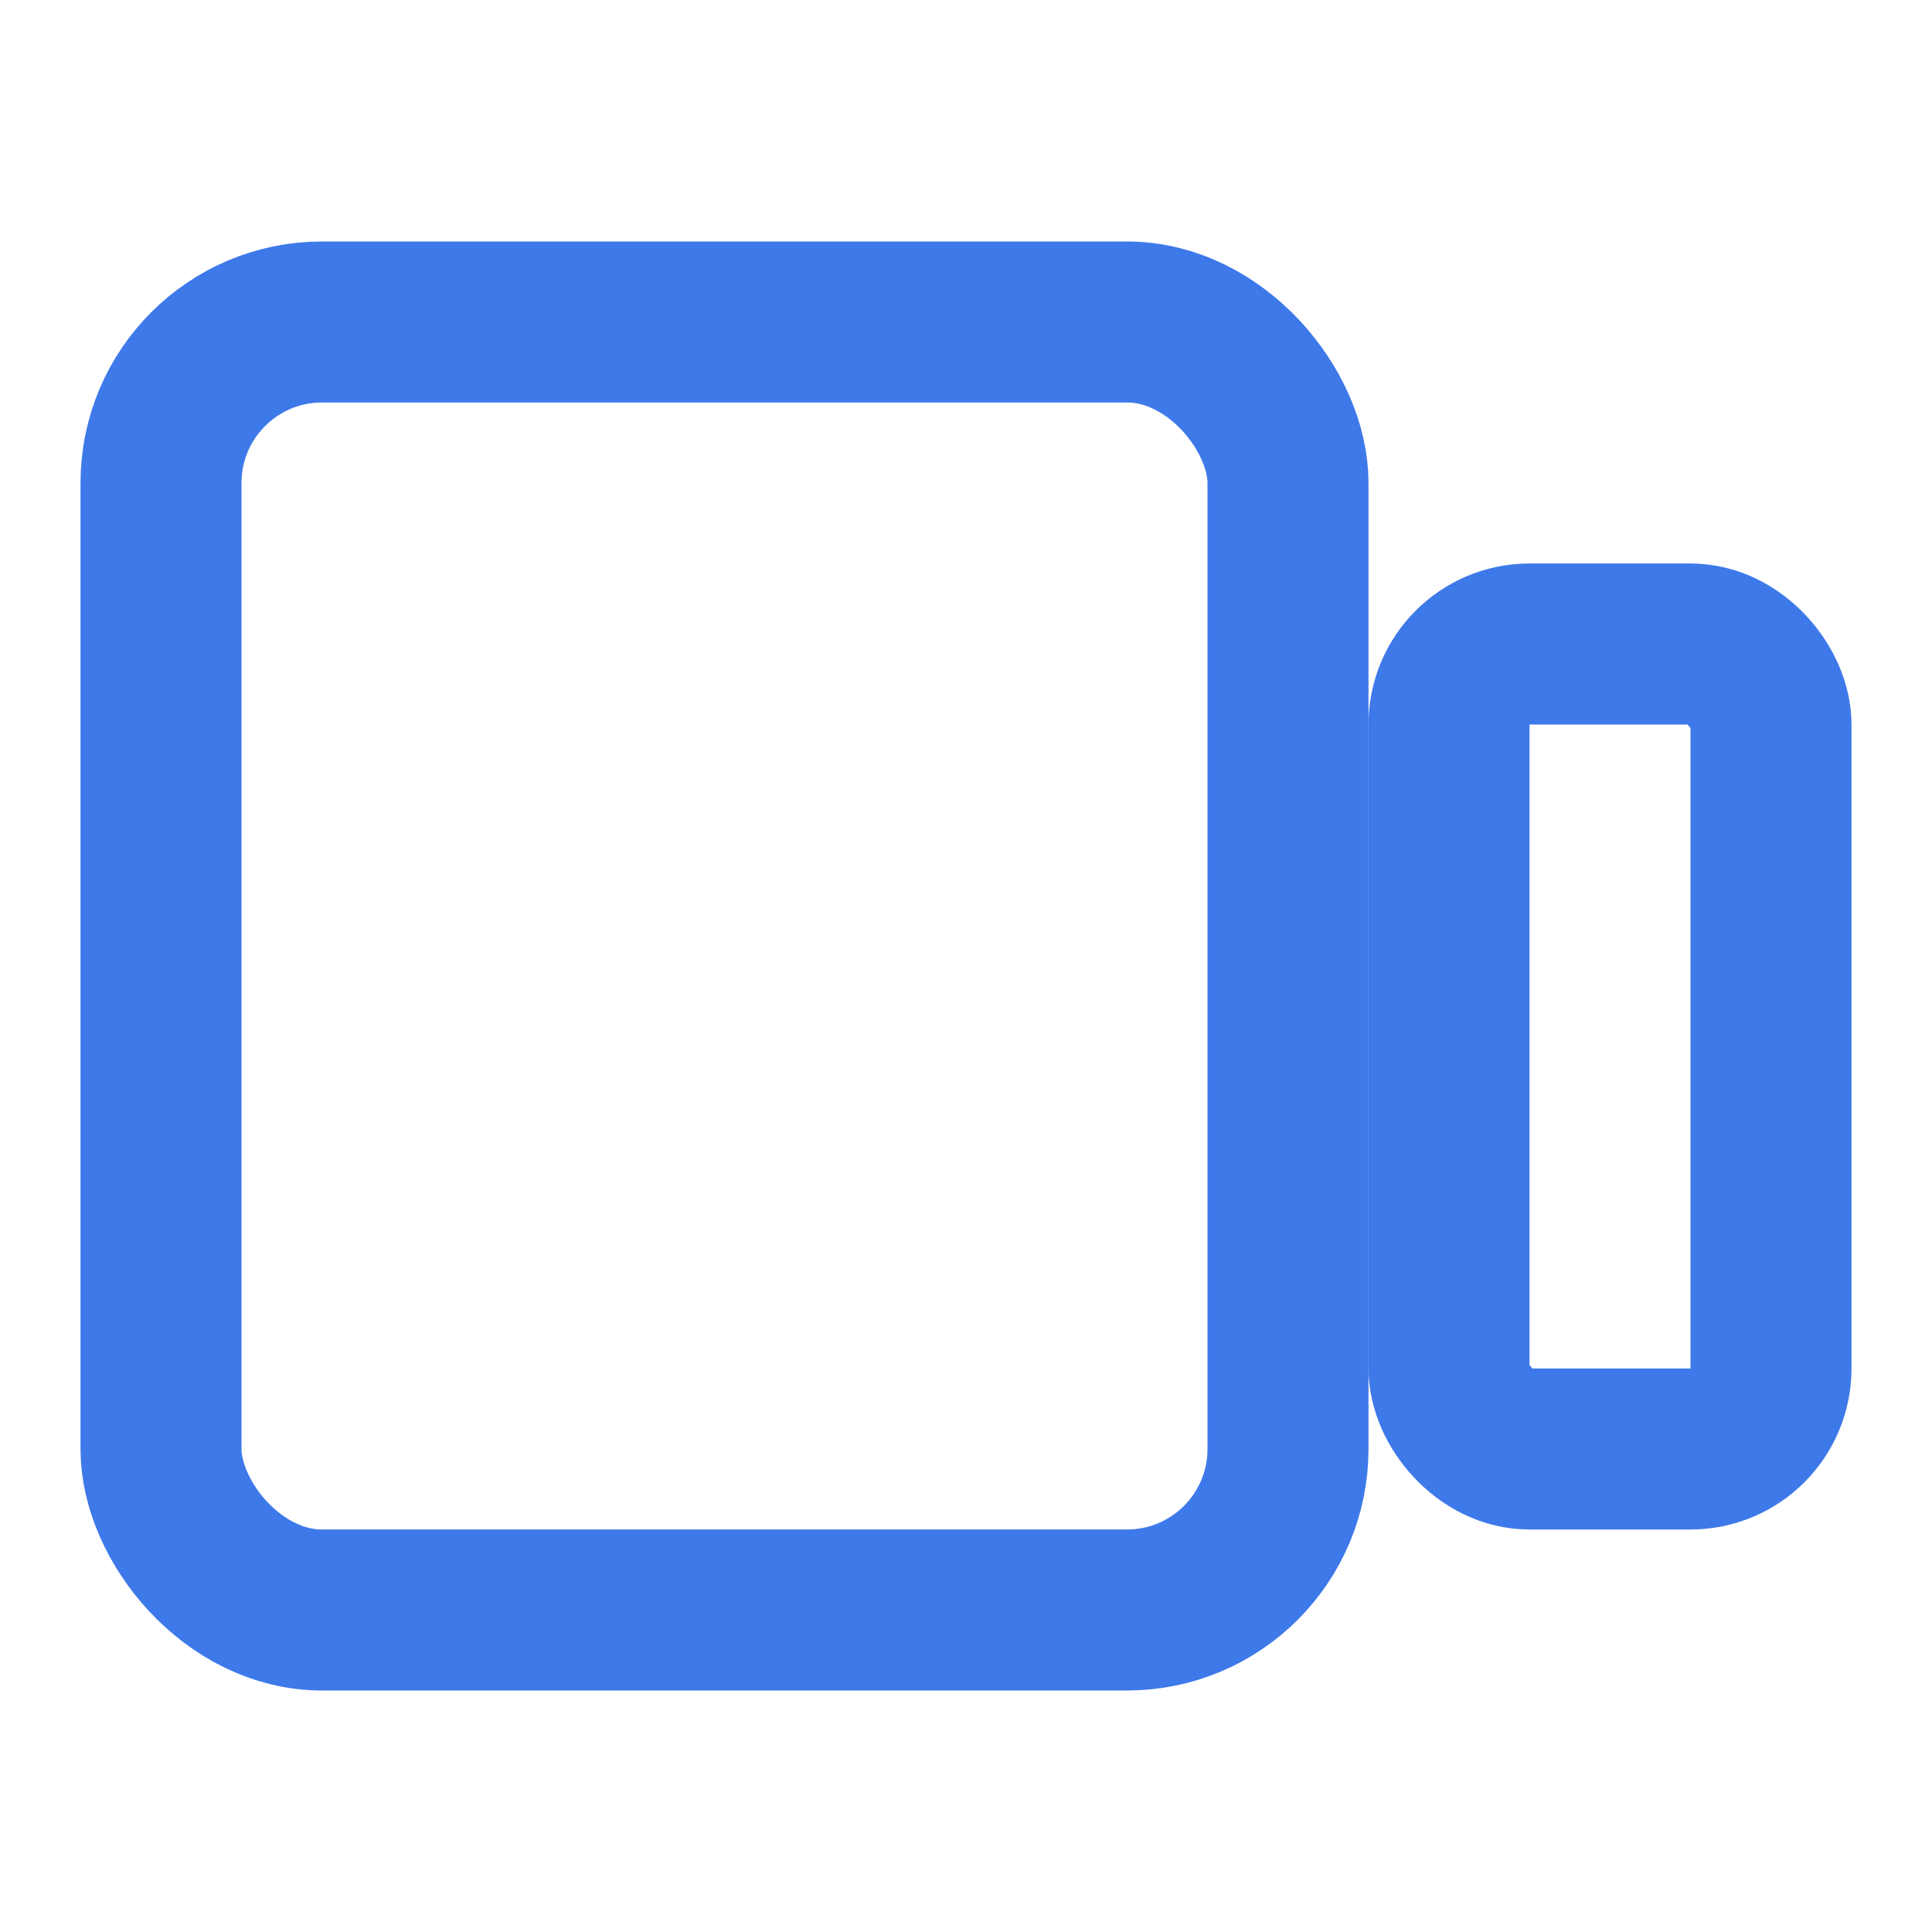
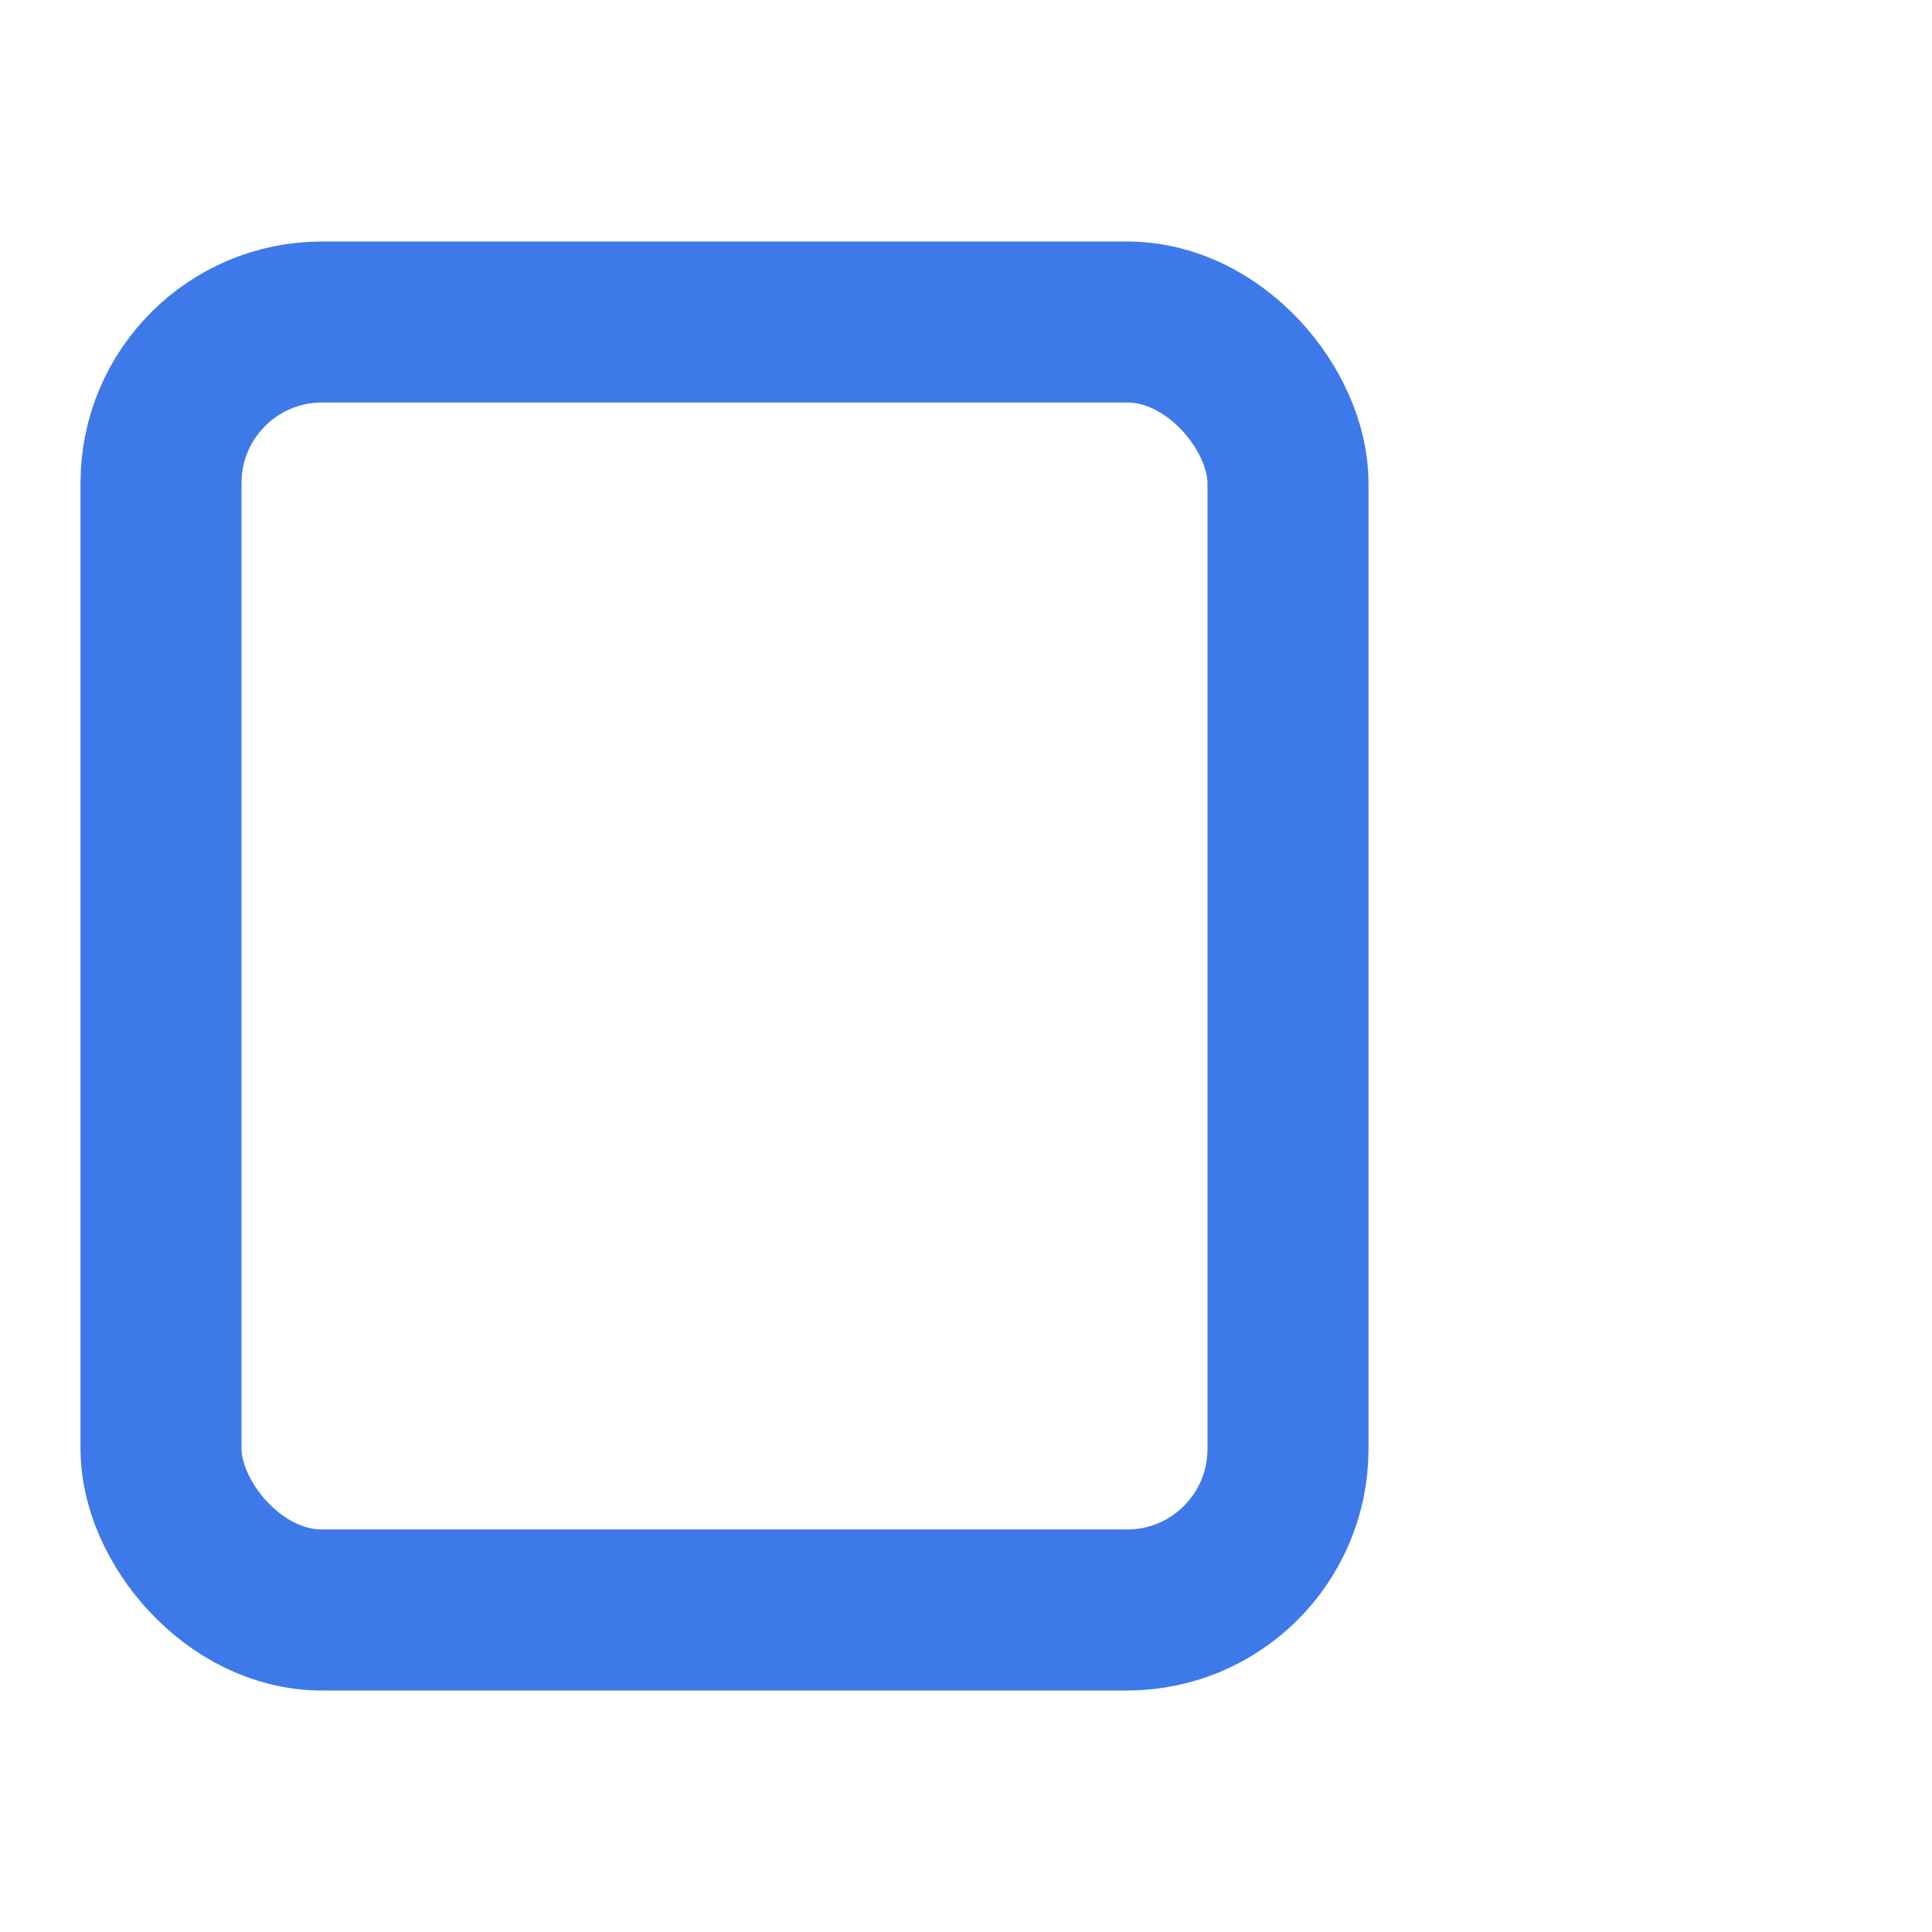
<svg xmlns="http://www.w3.org/2000/svg" width="24" height="24" viewBox="0 0 24 24" fill="none">
  <rect x="2" y="4" width="14" height="16" rx="2" stroke="#3e79ea" stroke-width="2" />
-   <rect x="18" y="8" width="4" height="10" rx="1" stroke="#3e79ea" stroke-width="2" />
</svg>